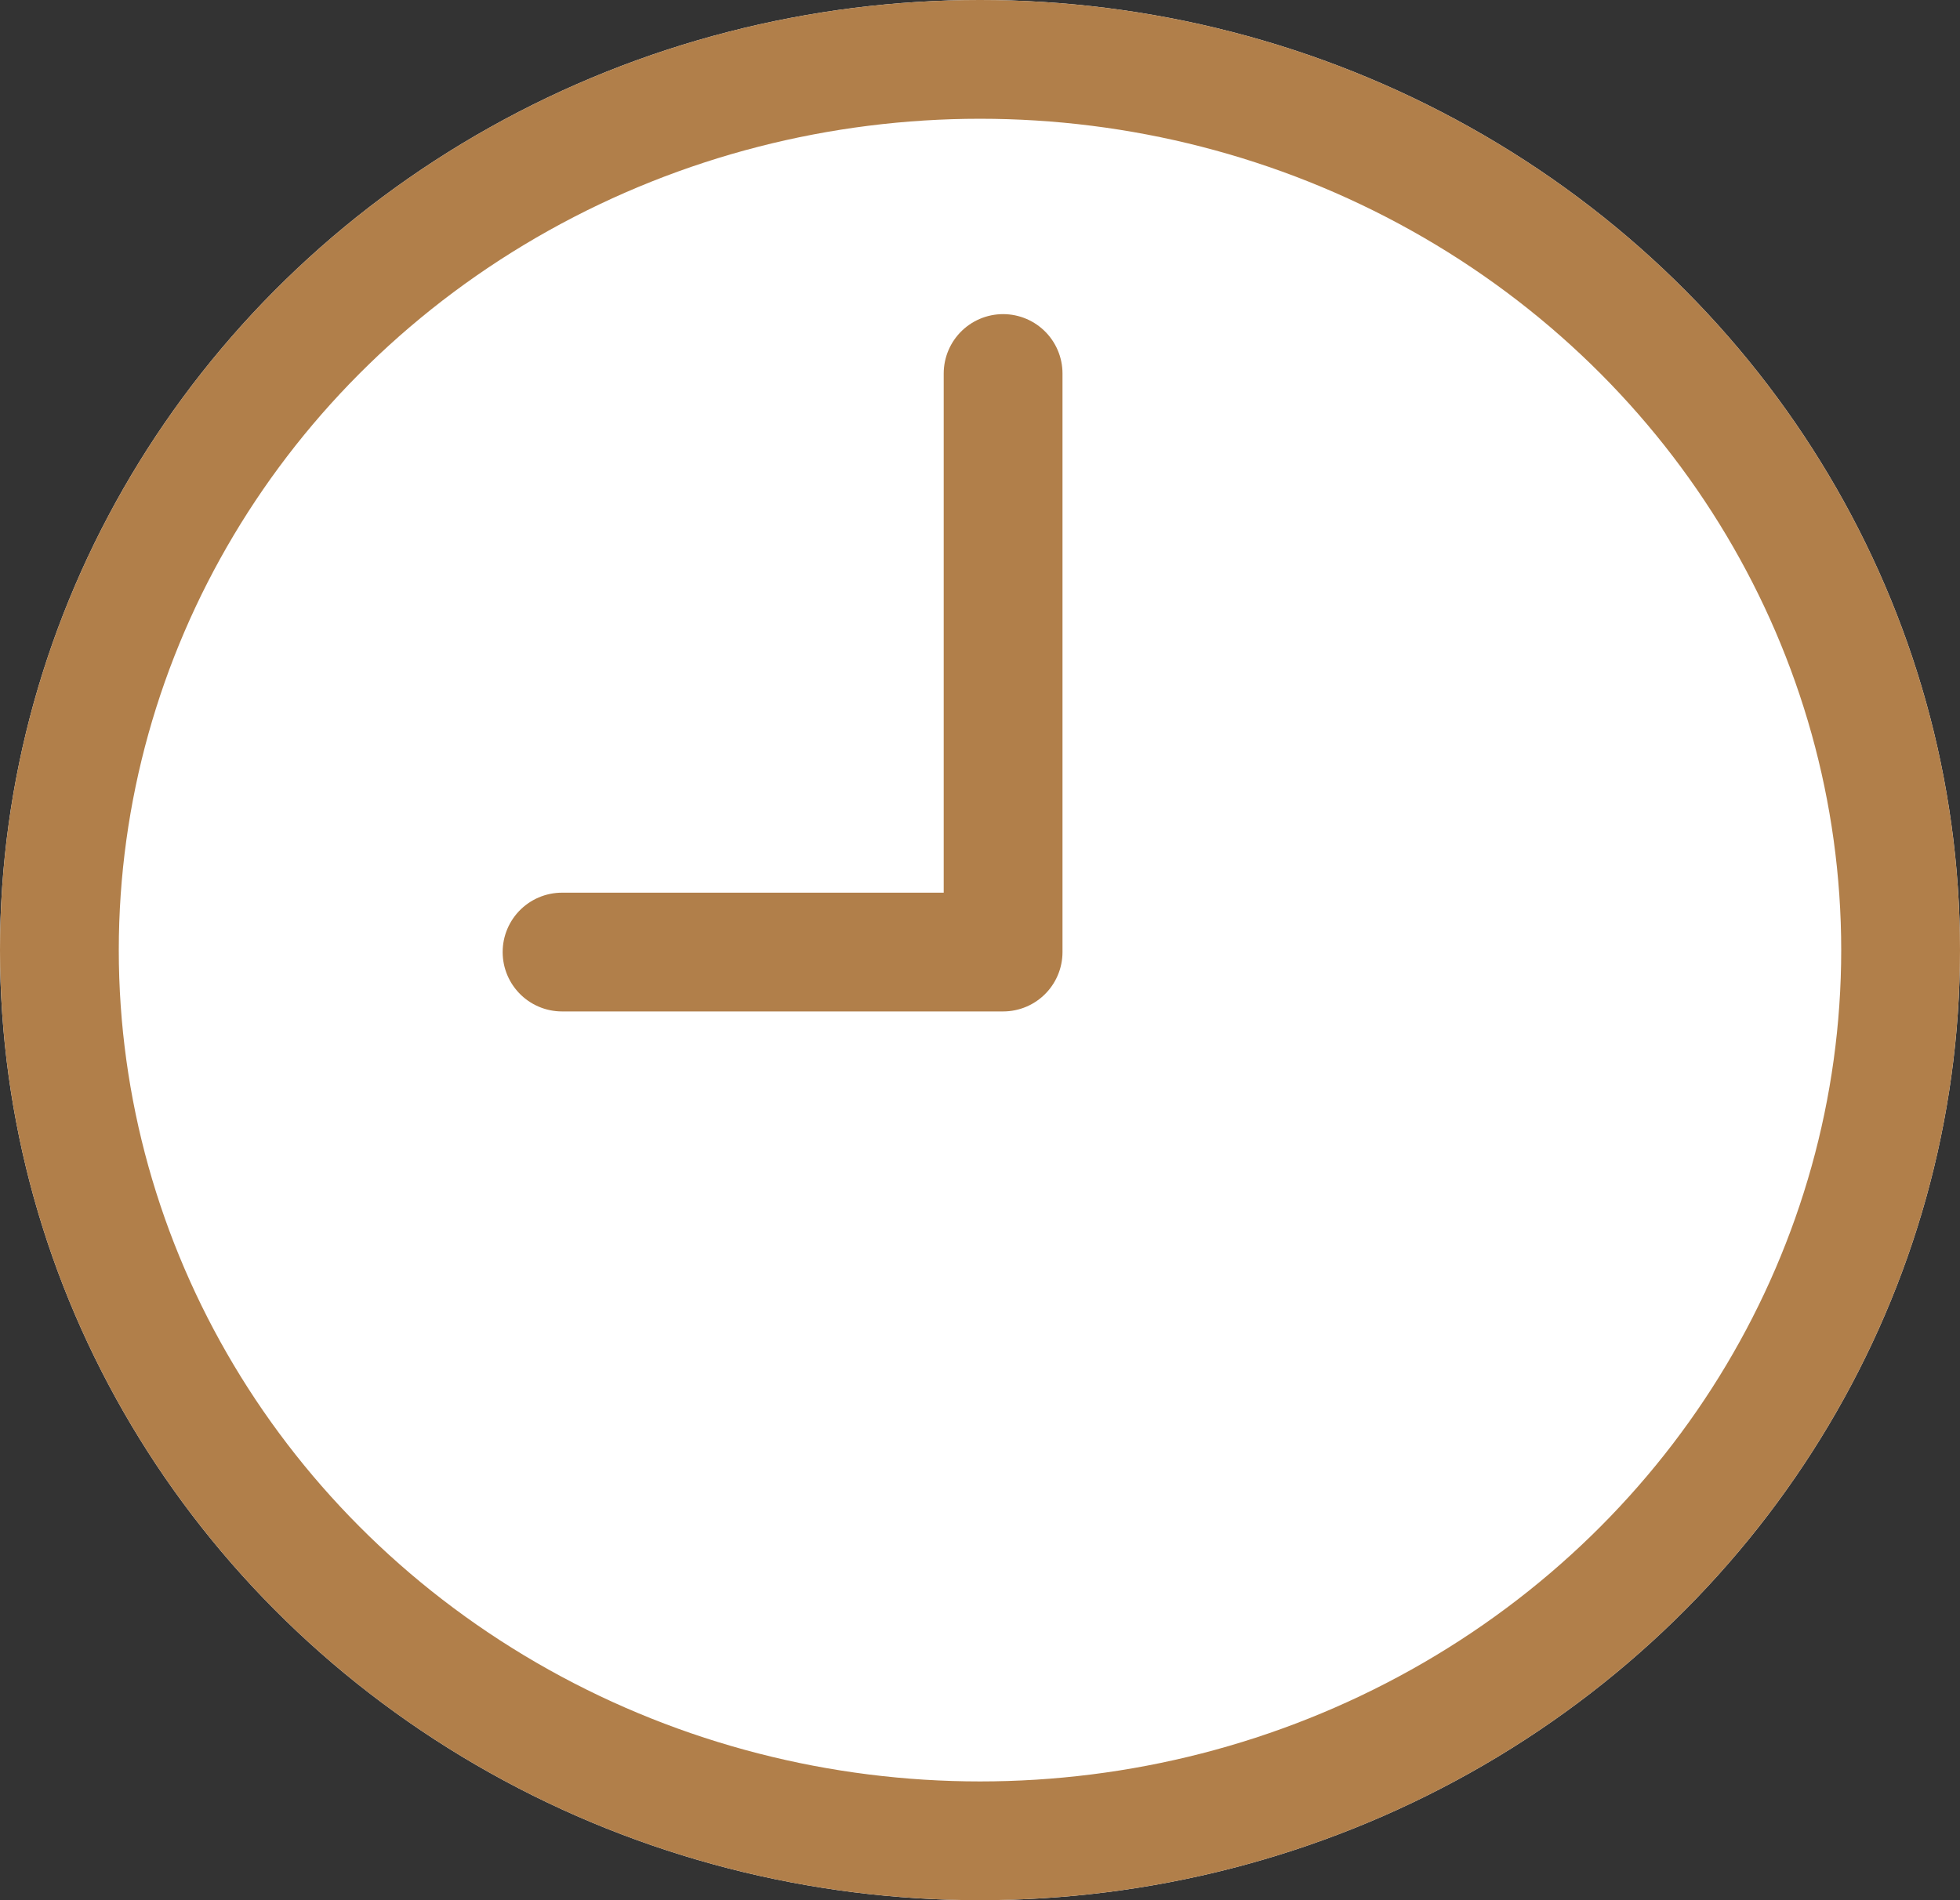
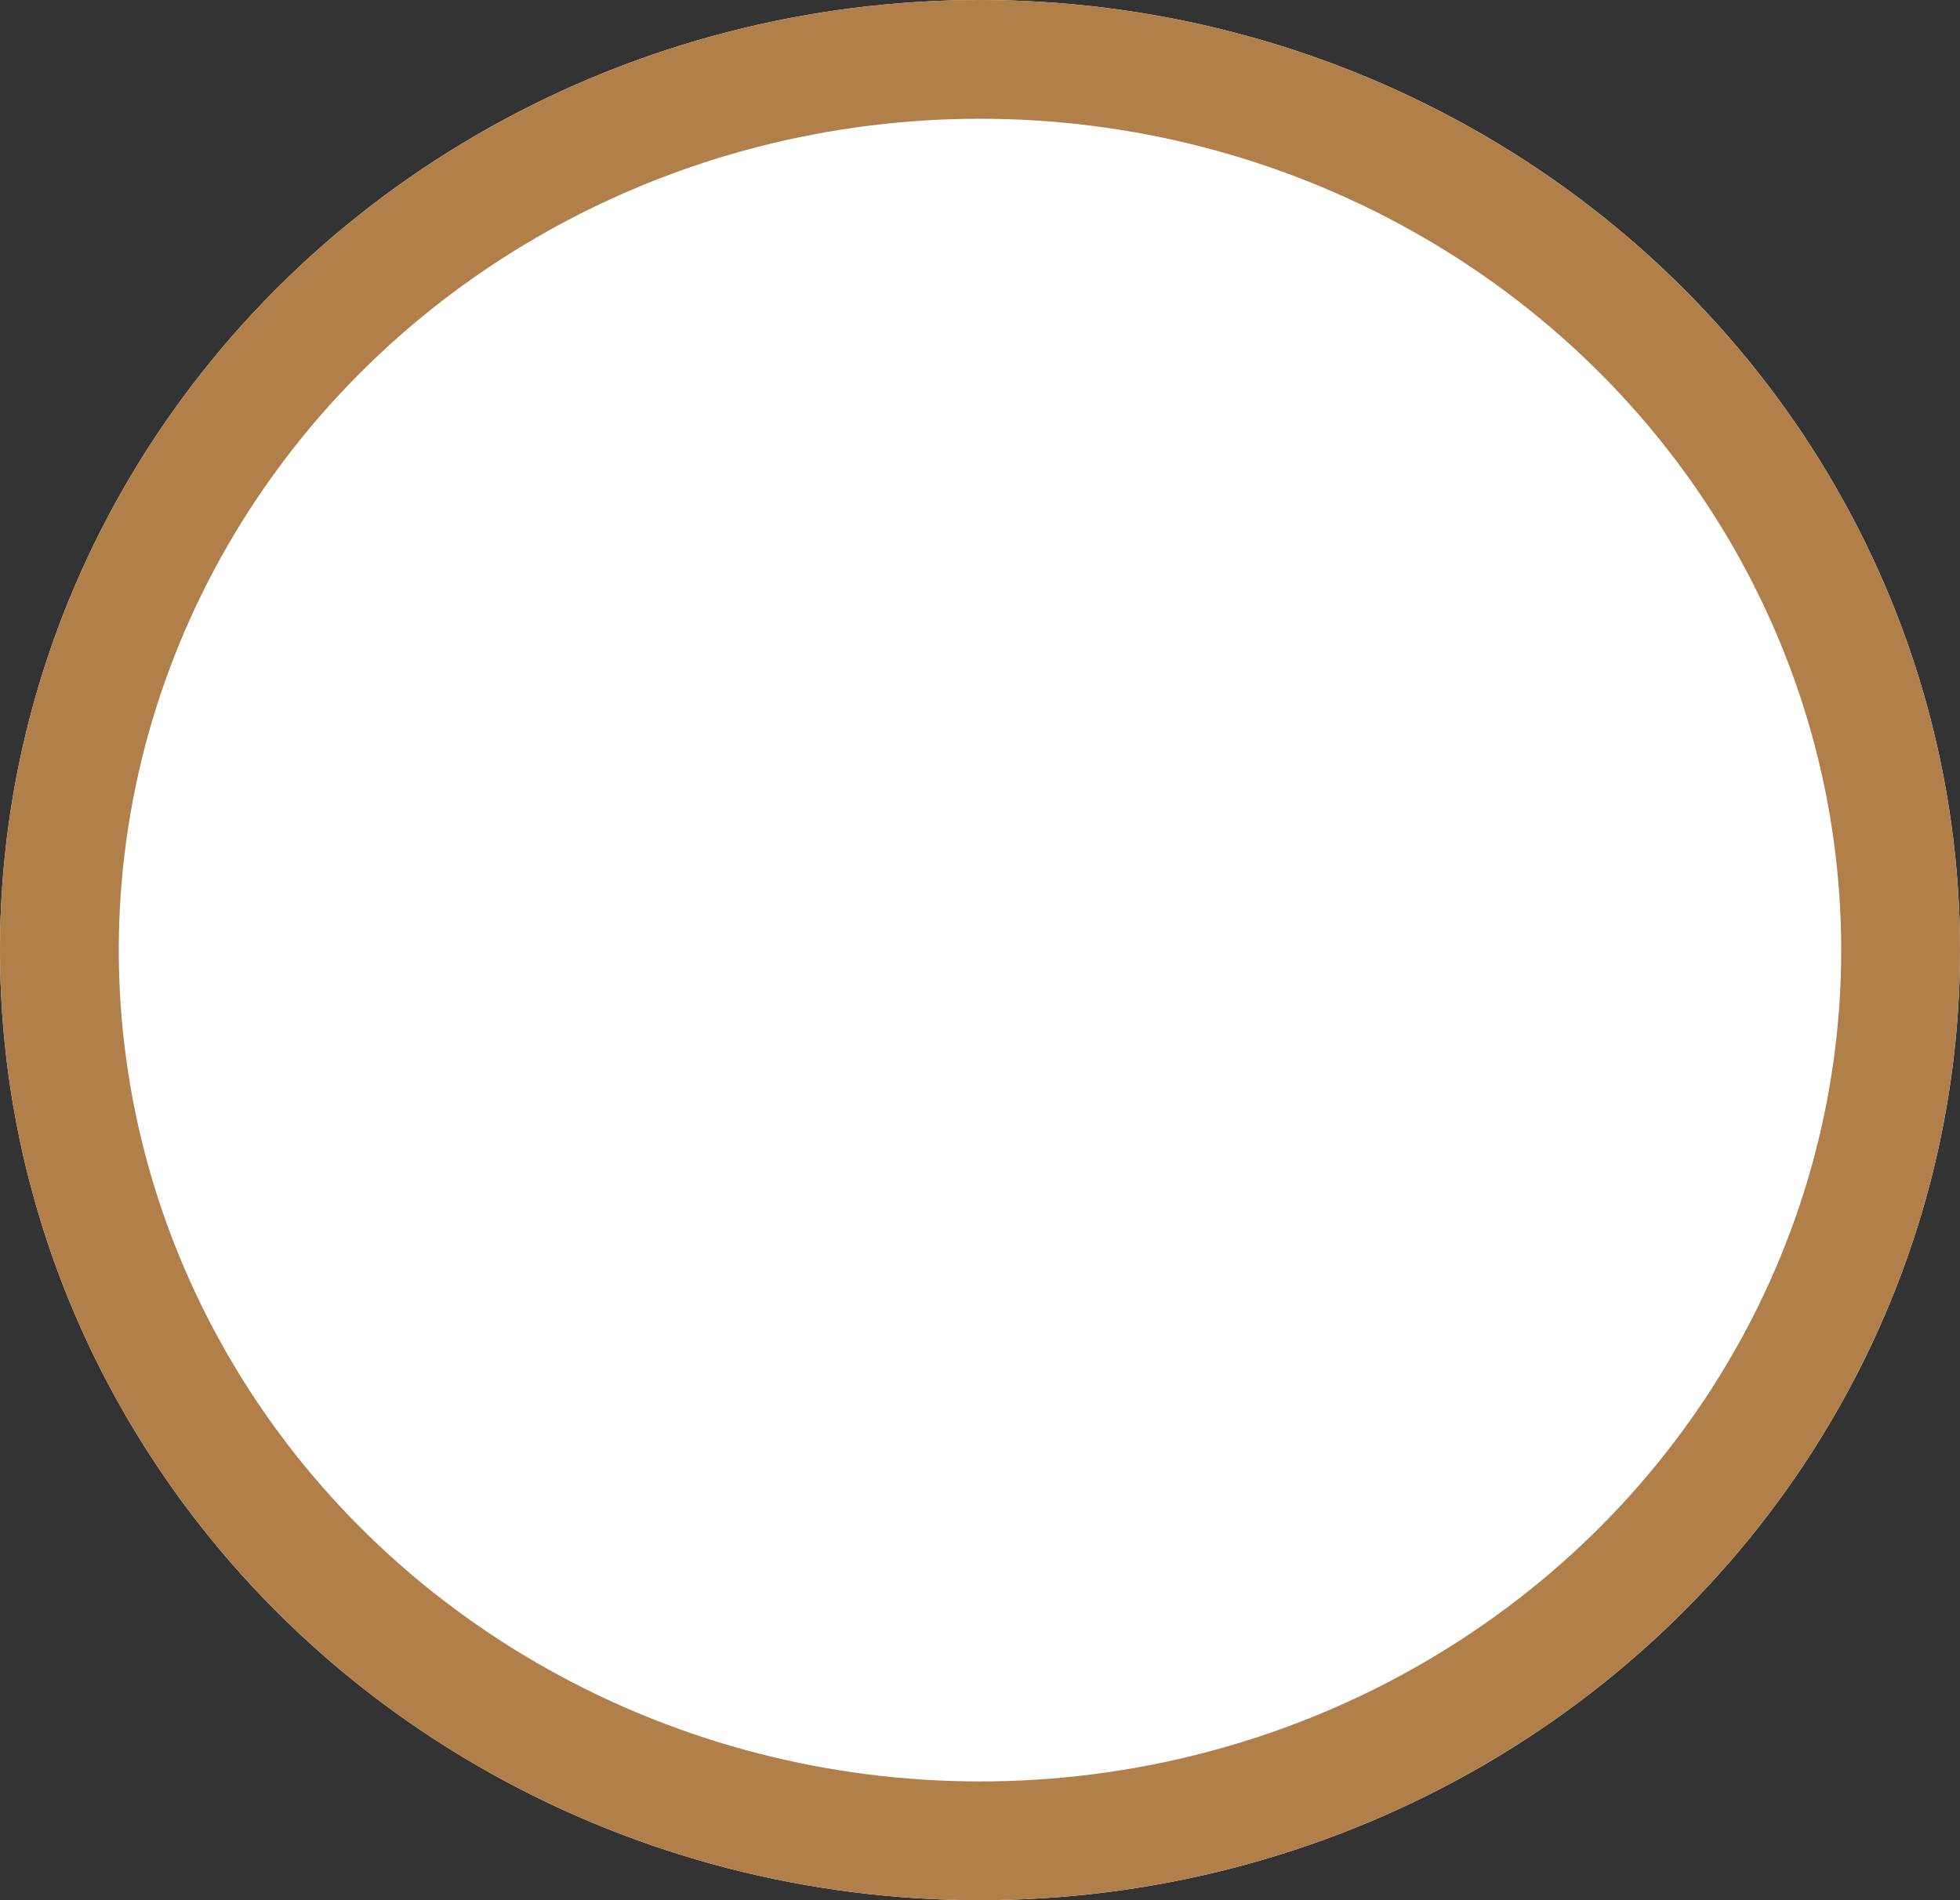
<svg xmlns="http://www.w3.org/2000/svg" id="icon-zeiten_Hover-Zustand_" data-name="icon-zeiten (Hover-Zustand)" width="33" height="32" viewBox="0 0 33 32">
  <rect x="0" y="0" width="33" height="32" fill="#333333" stroke="none" />
  <g id="Ellipse_3" data-name="Ellipse 3" fill="#fff" stroke="#b17f4a" stroke-linejoin="round" stroke-width="2">
    <ellipse cx="16.5" cy="16" rx="16.5" ry="16" stroke="none" />
    <ellipse cx="16.5" cy="16" rx="15.5" ry="15" fill="none" />
  </g>
-   <path id="Pfad_97" data-name="Pfad 97" d="M-15504.539-14240.571h7.426v-9.743" transform="translate(15514.002 14256.604)" fill="none" stroke="#b17f4a" stroke-linecap="round" stroke-linejoin="round" stroke-width="2" />
</svg>